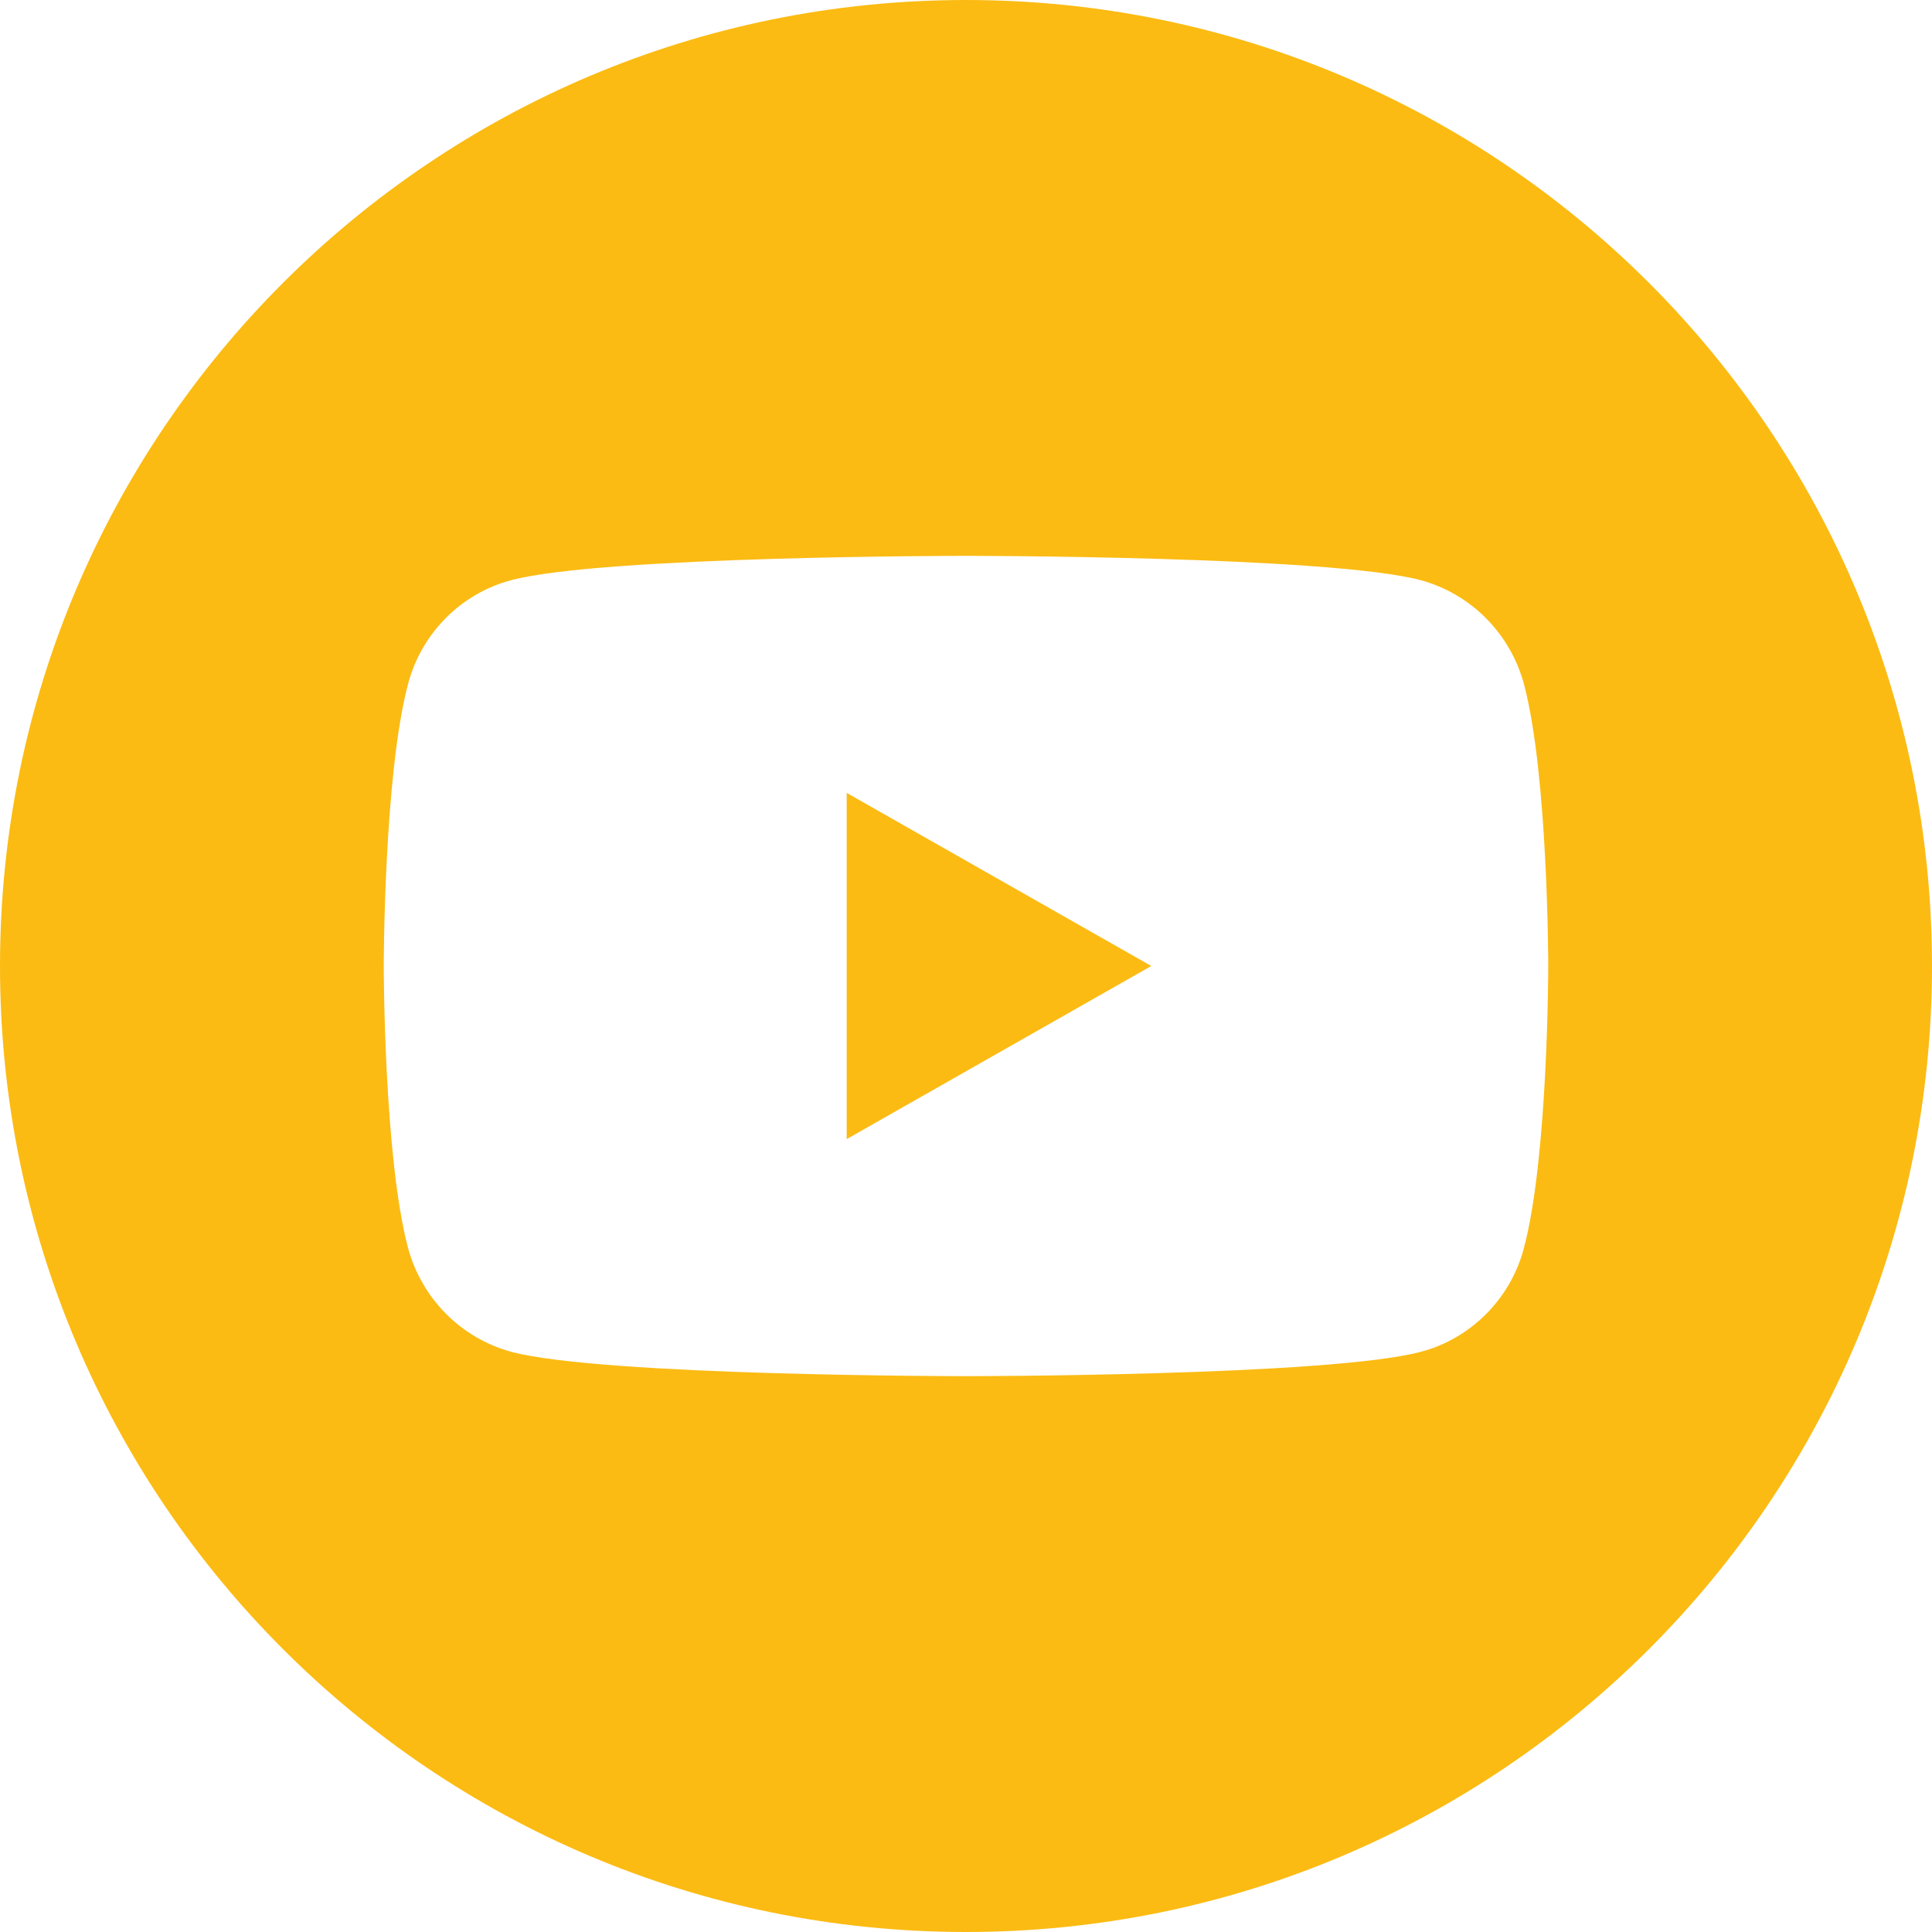
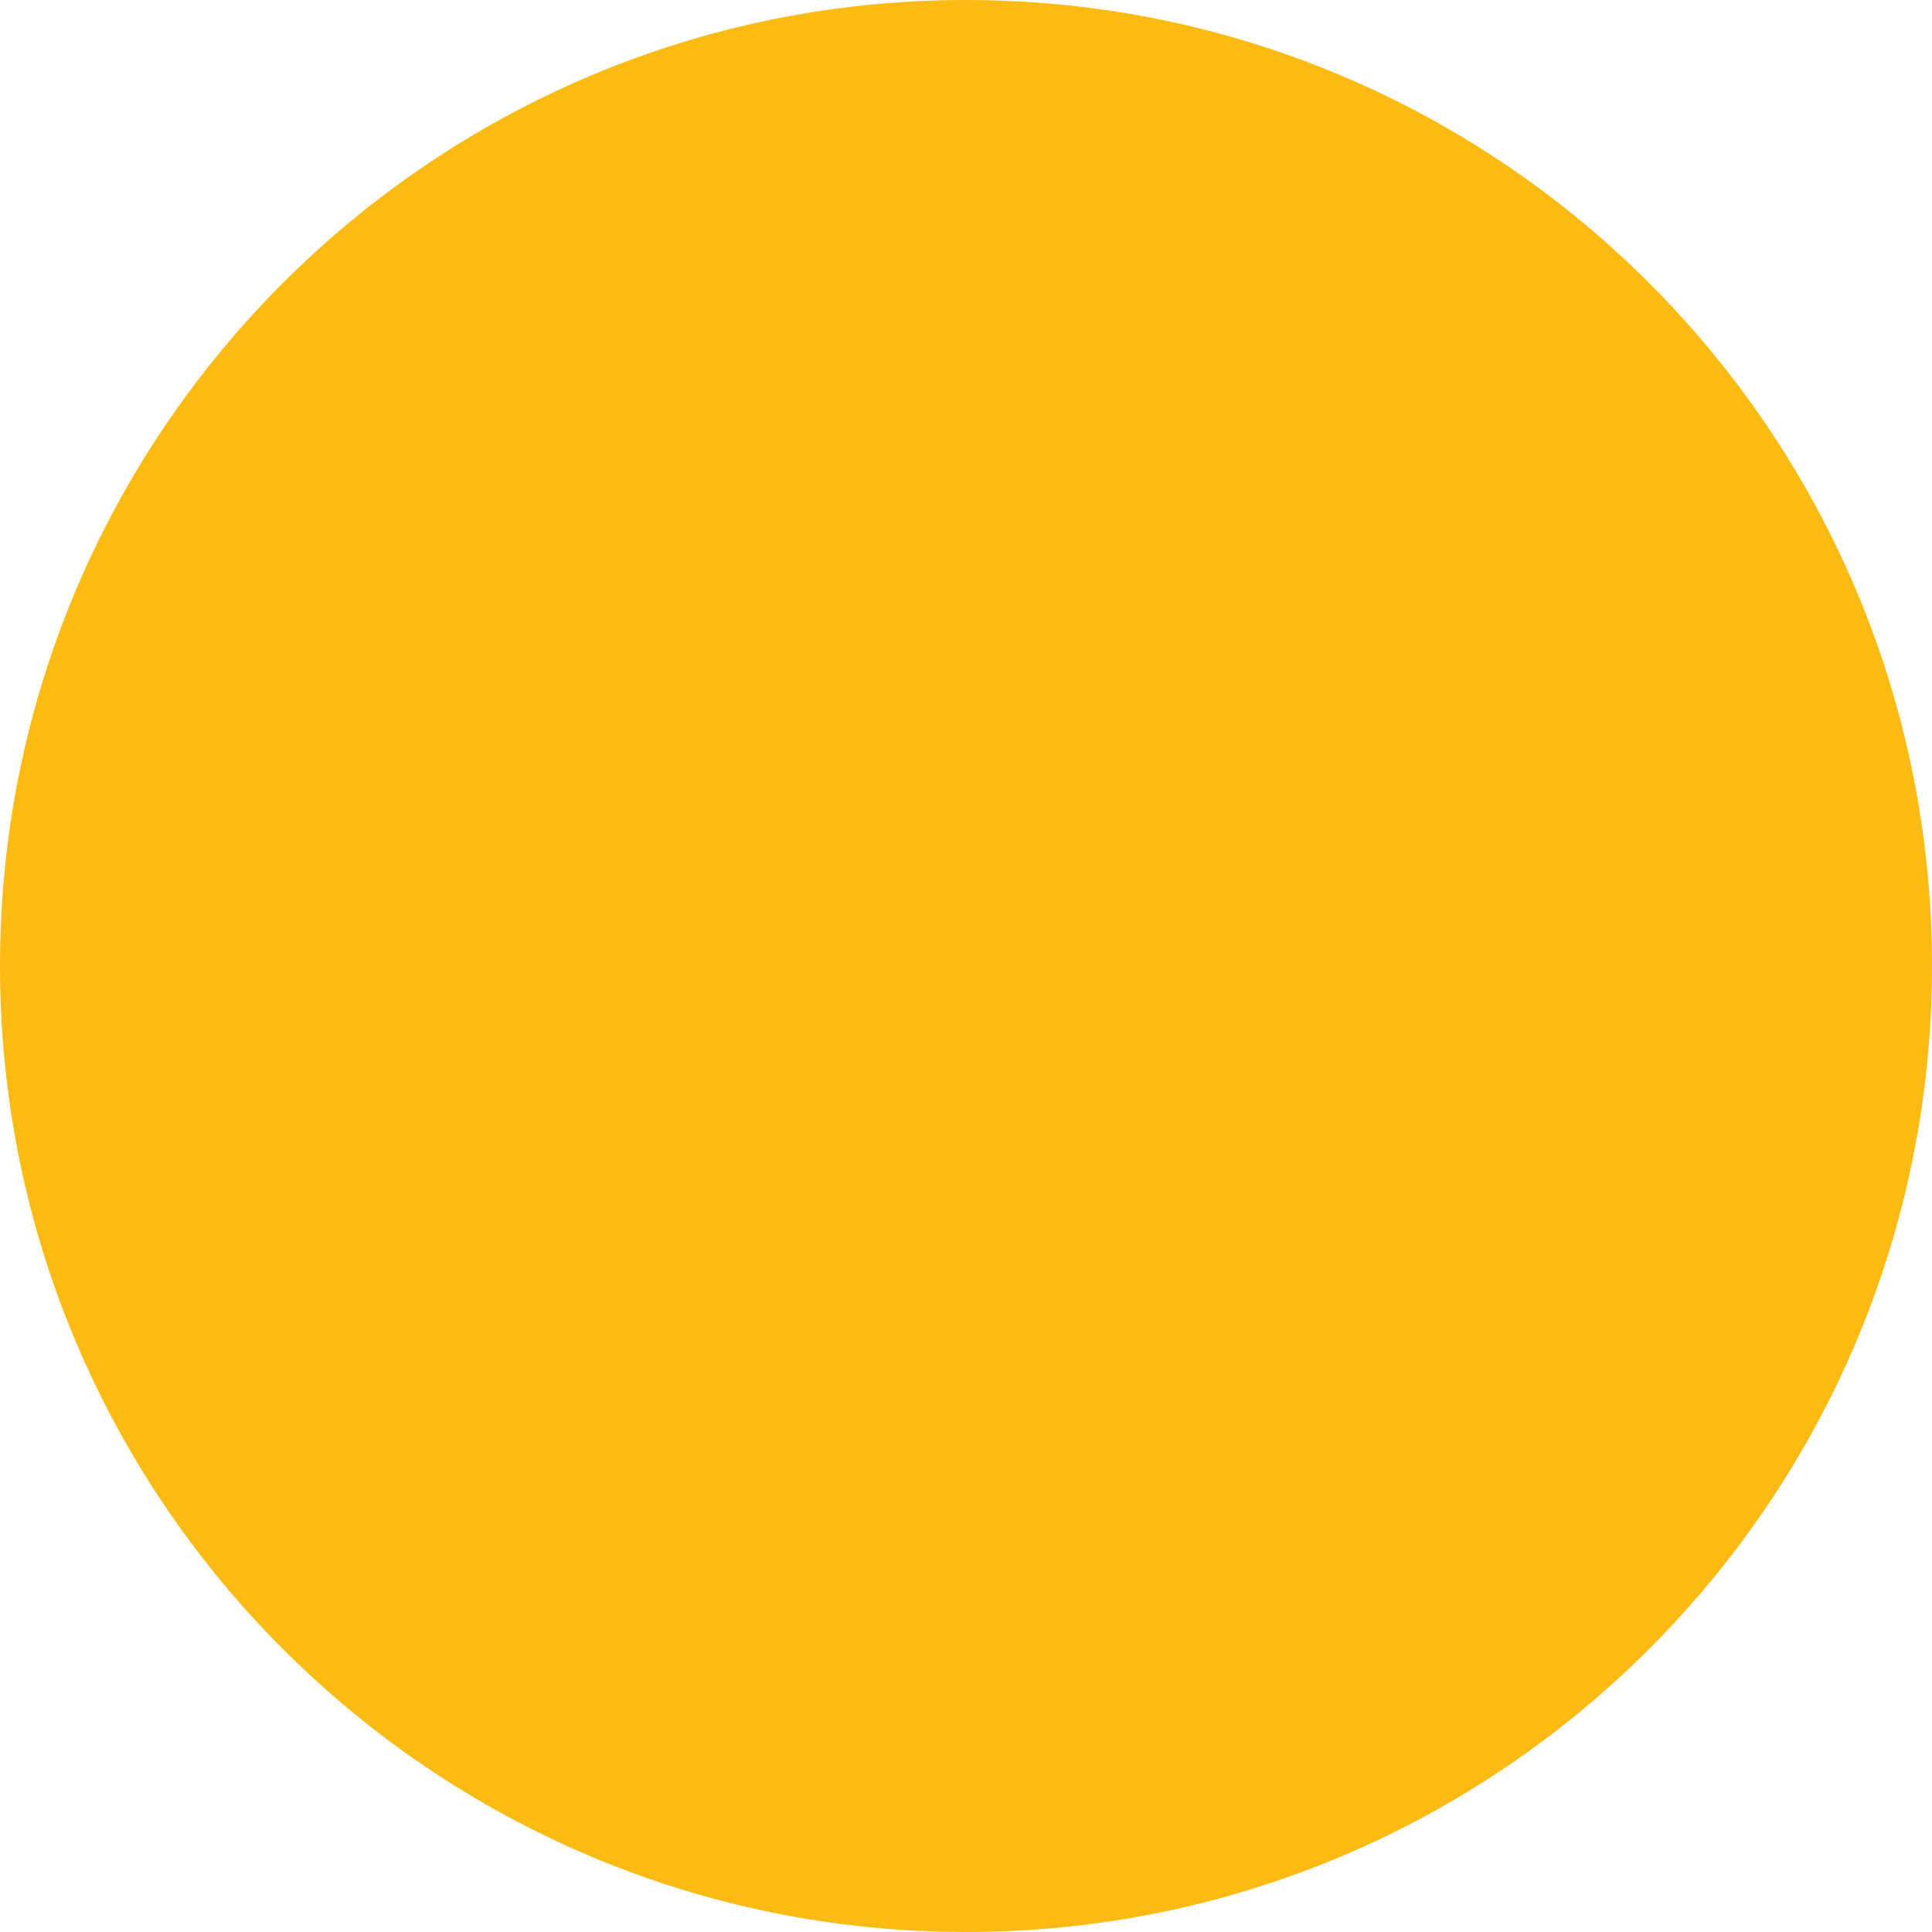
<svg xmlns="http://www.w3.org/2000/svg" id="Vrstva_2" data-name="Vrstva 2" viewBox="0 0 38.06 38.06">
  <defs>
    <style>
      .cls-1 {
        fill: #fbbb13;
      }
    </style>
  </defs>
  <g id="Vrstva_1-2" data-name="Vrstva 1">
    <g>
-       <polygon class="cls-1" points="16.68 22.44 22.68 19.03 16.68 15.62 16.68 22.44" />
-       <path class="cls-1" d="m19.03,0h0C8.52,0,0,8.52,0,19.03h0c0,10.51,8.52,19.03,19.03,19.03h0c10.51,0,19.03-8.52,19.03-19.03h0C38.06,8.52,29.54,0,19.03,0Zm10.99,24.59c-.26.99-1.04,1.78-2.03,2.04-1.79.48-8.96.48-8.96.48,0,0-7.17,0-8.96-.48-.99-.27-1.76-1.05-2.03-2.04-.48-1.8-.48-5.56-.48-5.56,0,0,0-3.76.48-5.56.26-.99,1.04-1.78,2.03-2.04,1.79-.48,8.96-.48,8.96-.48,0,0,7.17,0,8.96.48.99.27,1.76,1.05,2.03,2.04.48,1.8.48,5.56.48,5.56,0,0,0,3.76-.48,5.56Z" />
+       <path class="cls-1" d="m19.03,0h0C8.52,0,0,8.52,0,19.03h0c0,10.51,8.52,19.03,19.03,19.03h0c10.51,0,19.03-8.52,19.03-19.03h0C38.06,8.52,29.54,0,19.03,0Zm10.99,24.59Z" />
    </g>
  </g>
</svg>